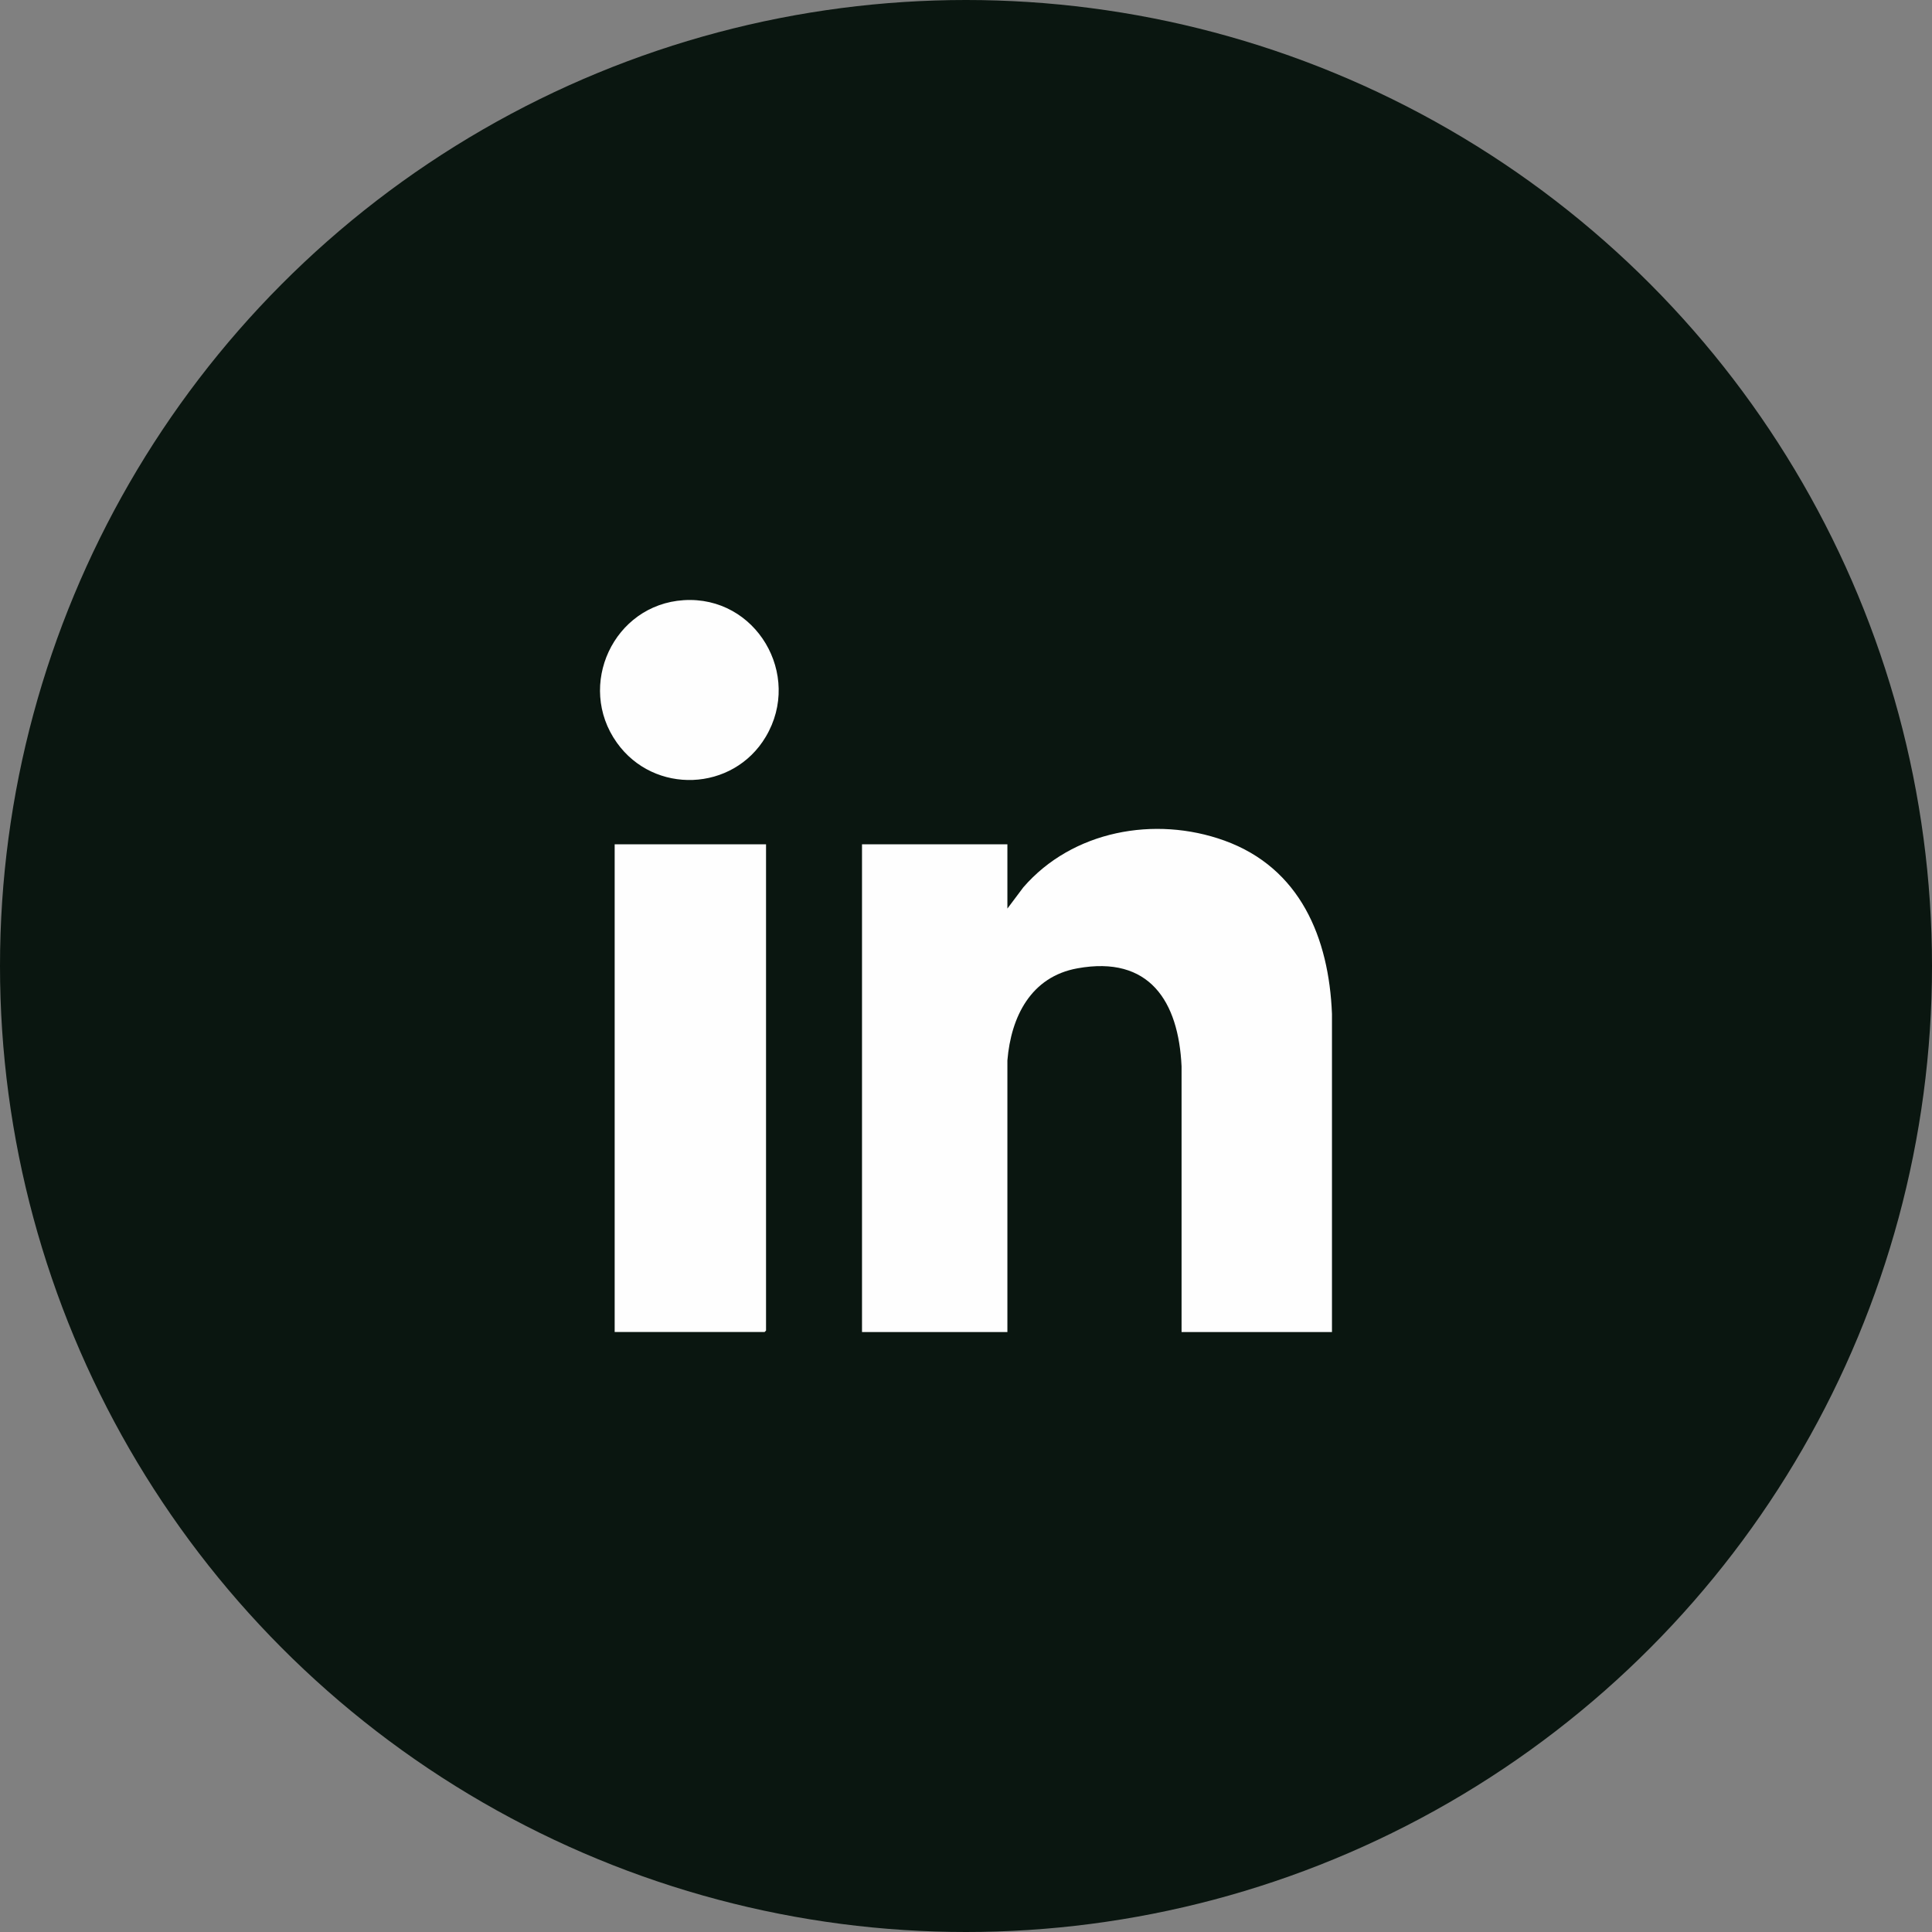
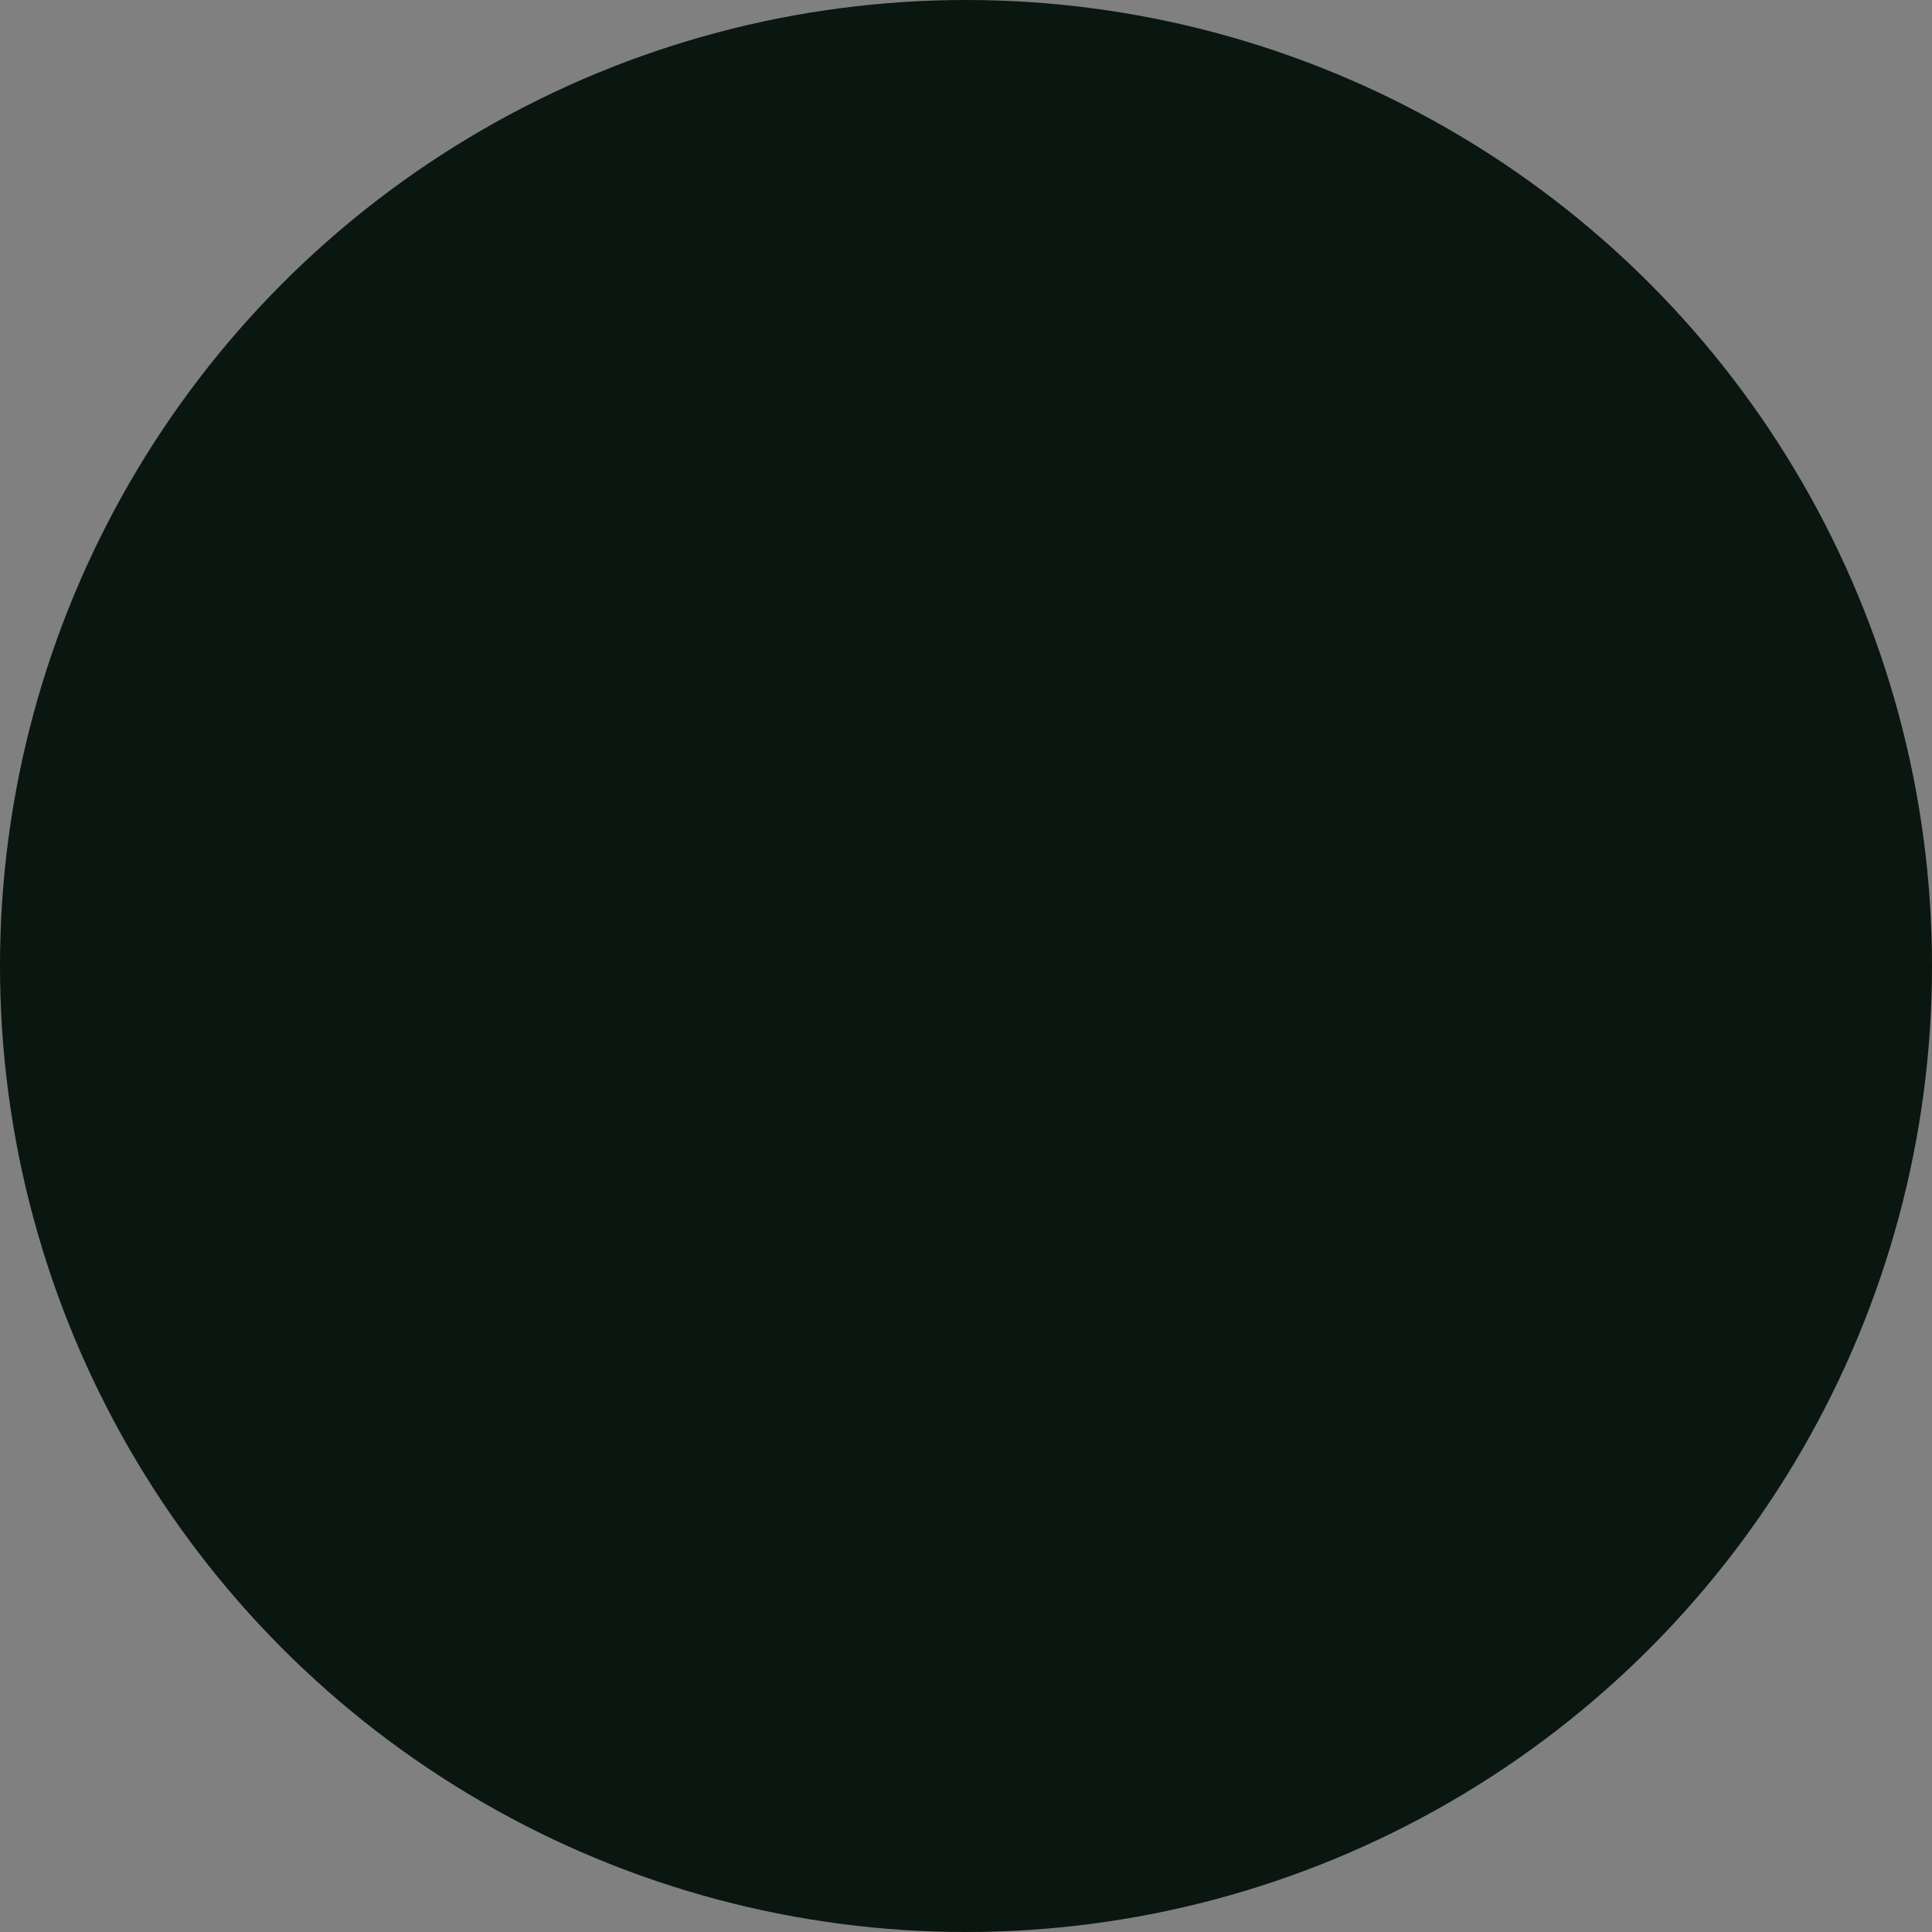
<svg xmlns="http://www.w3.org/2000/svg" width="40" height="40" viewBox="0 0 40 40" fill="none">
  <rect x="0" y="0" width="40" height="40" fill="#808080" stroke="none" />
  <circle cx="20" cy="20" r="20" fill="#0A1610" />
  <g clip-path="url(#a)" fill="#FEFEFE">
-     <path d="M27.576 27.579h-3.113v-5.501c-.062-1.348-.666-2.3-2.155-2.03-.964.173-1.376 1.001-1.451 1.907v5.624h-3.01V17.48h3.01v1.331l.33-.44c1.015-1.173 2.723-1.487 4.162-.968 1.57.567 2.166 2.013 2.228 3.59v6.586zM15.86 17.48v10.068c0 .002-.028.03-.03.03h-3.104V17.48h3.134zm-1.705-5.054c1.496-.096 2.463 1.544 1.7 2.827-.677 1.141-2.315 1.204-3.084.123-.844-1.185-.067-2.857 1.384-2.95z" />
-   </g>
+     </g>
  <defs>
    <clipPath id="a">
      <path fill="#fff" transform="translate(12.422 12.422)" d="M0 0h15.155v15.156H0z" />
    </clipPath>
  </defs>
</svg>